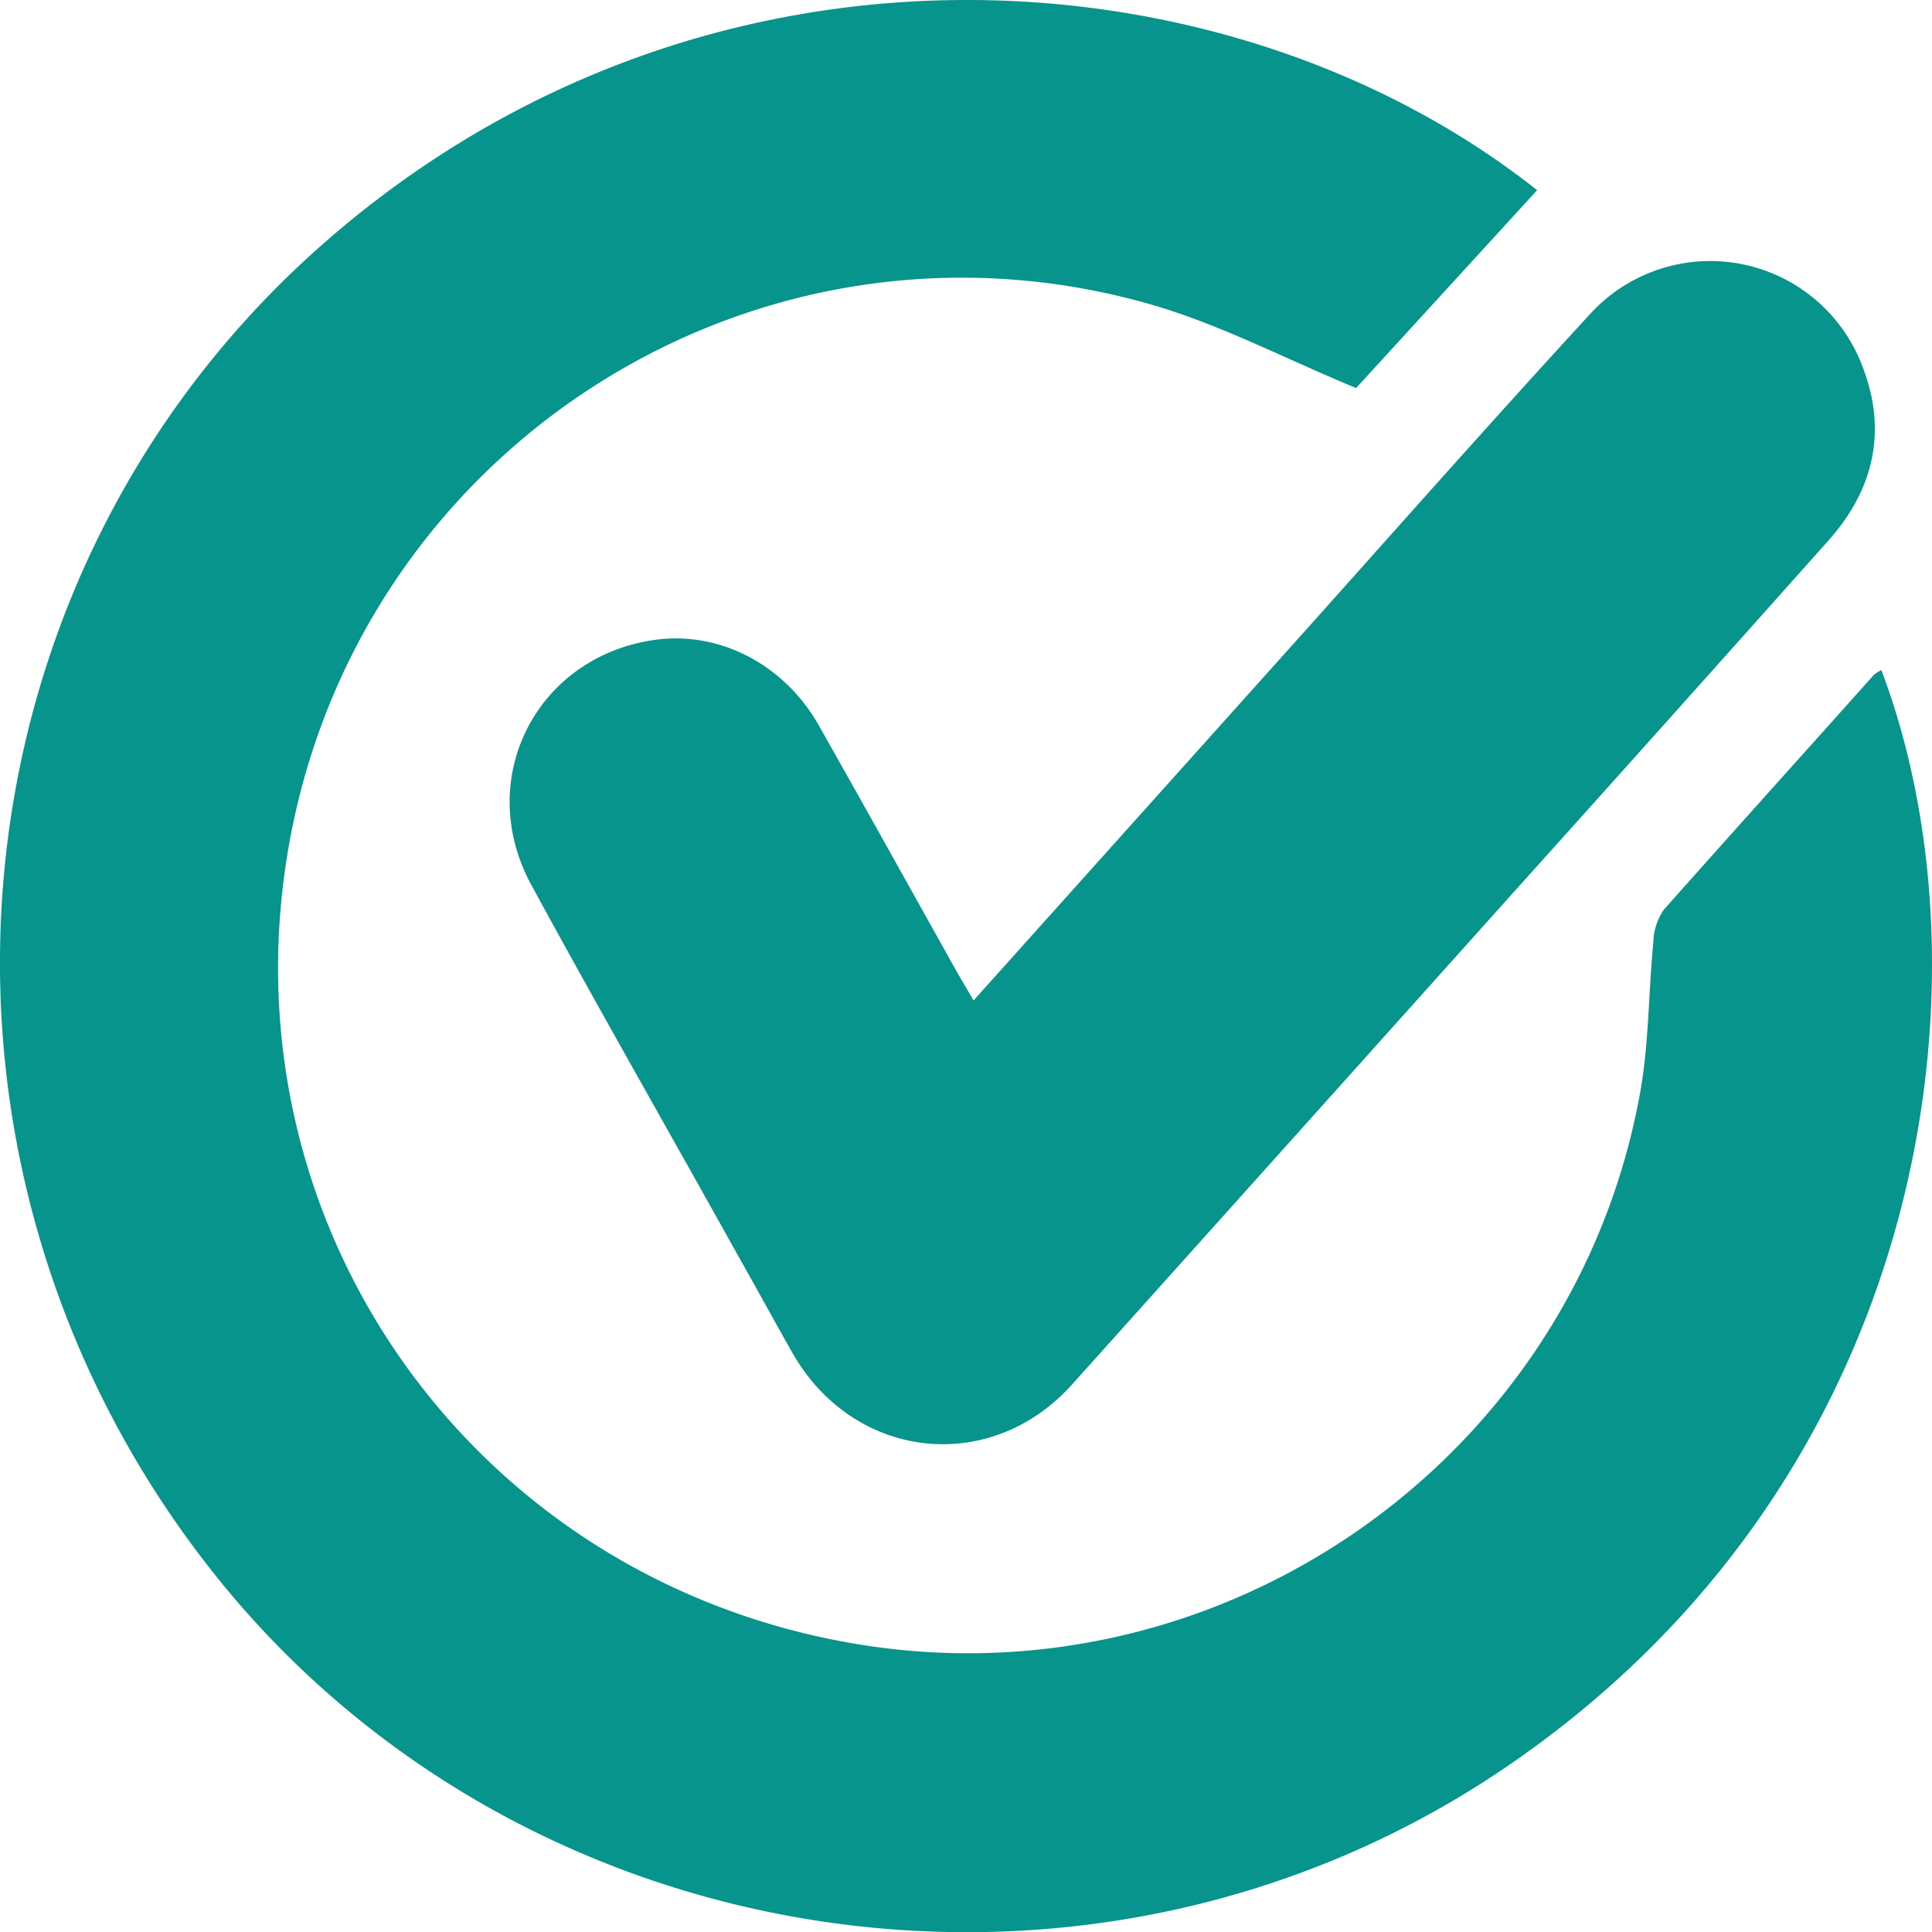
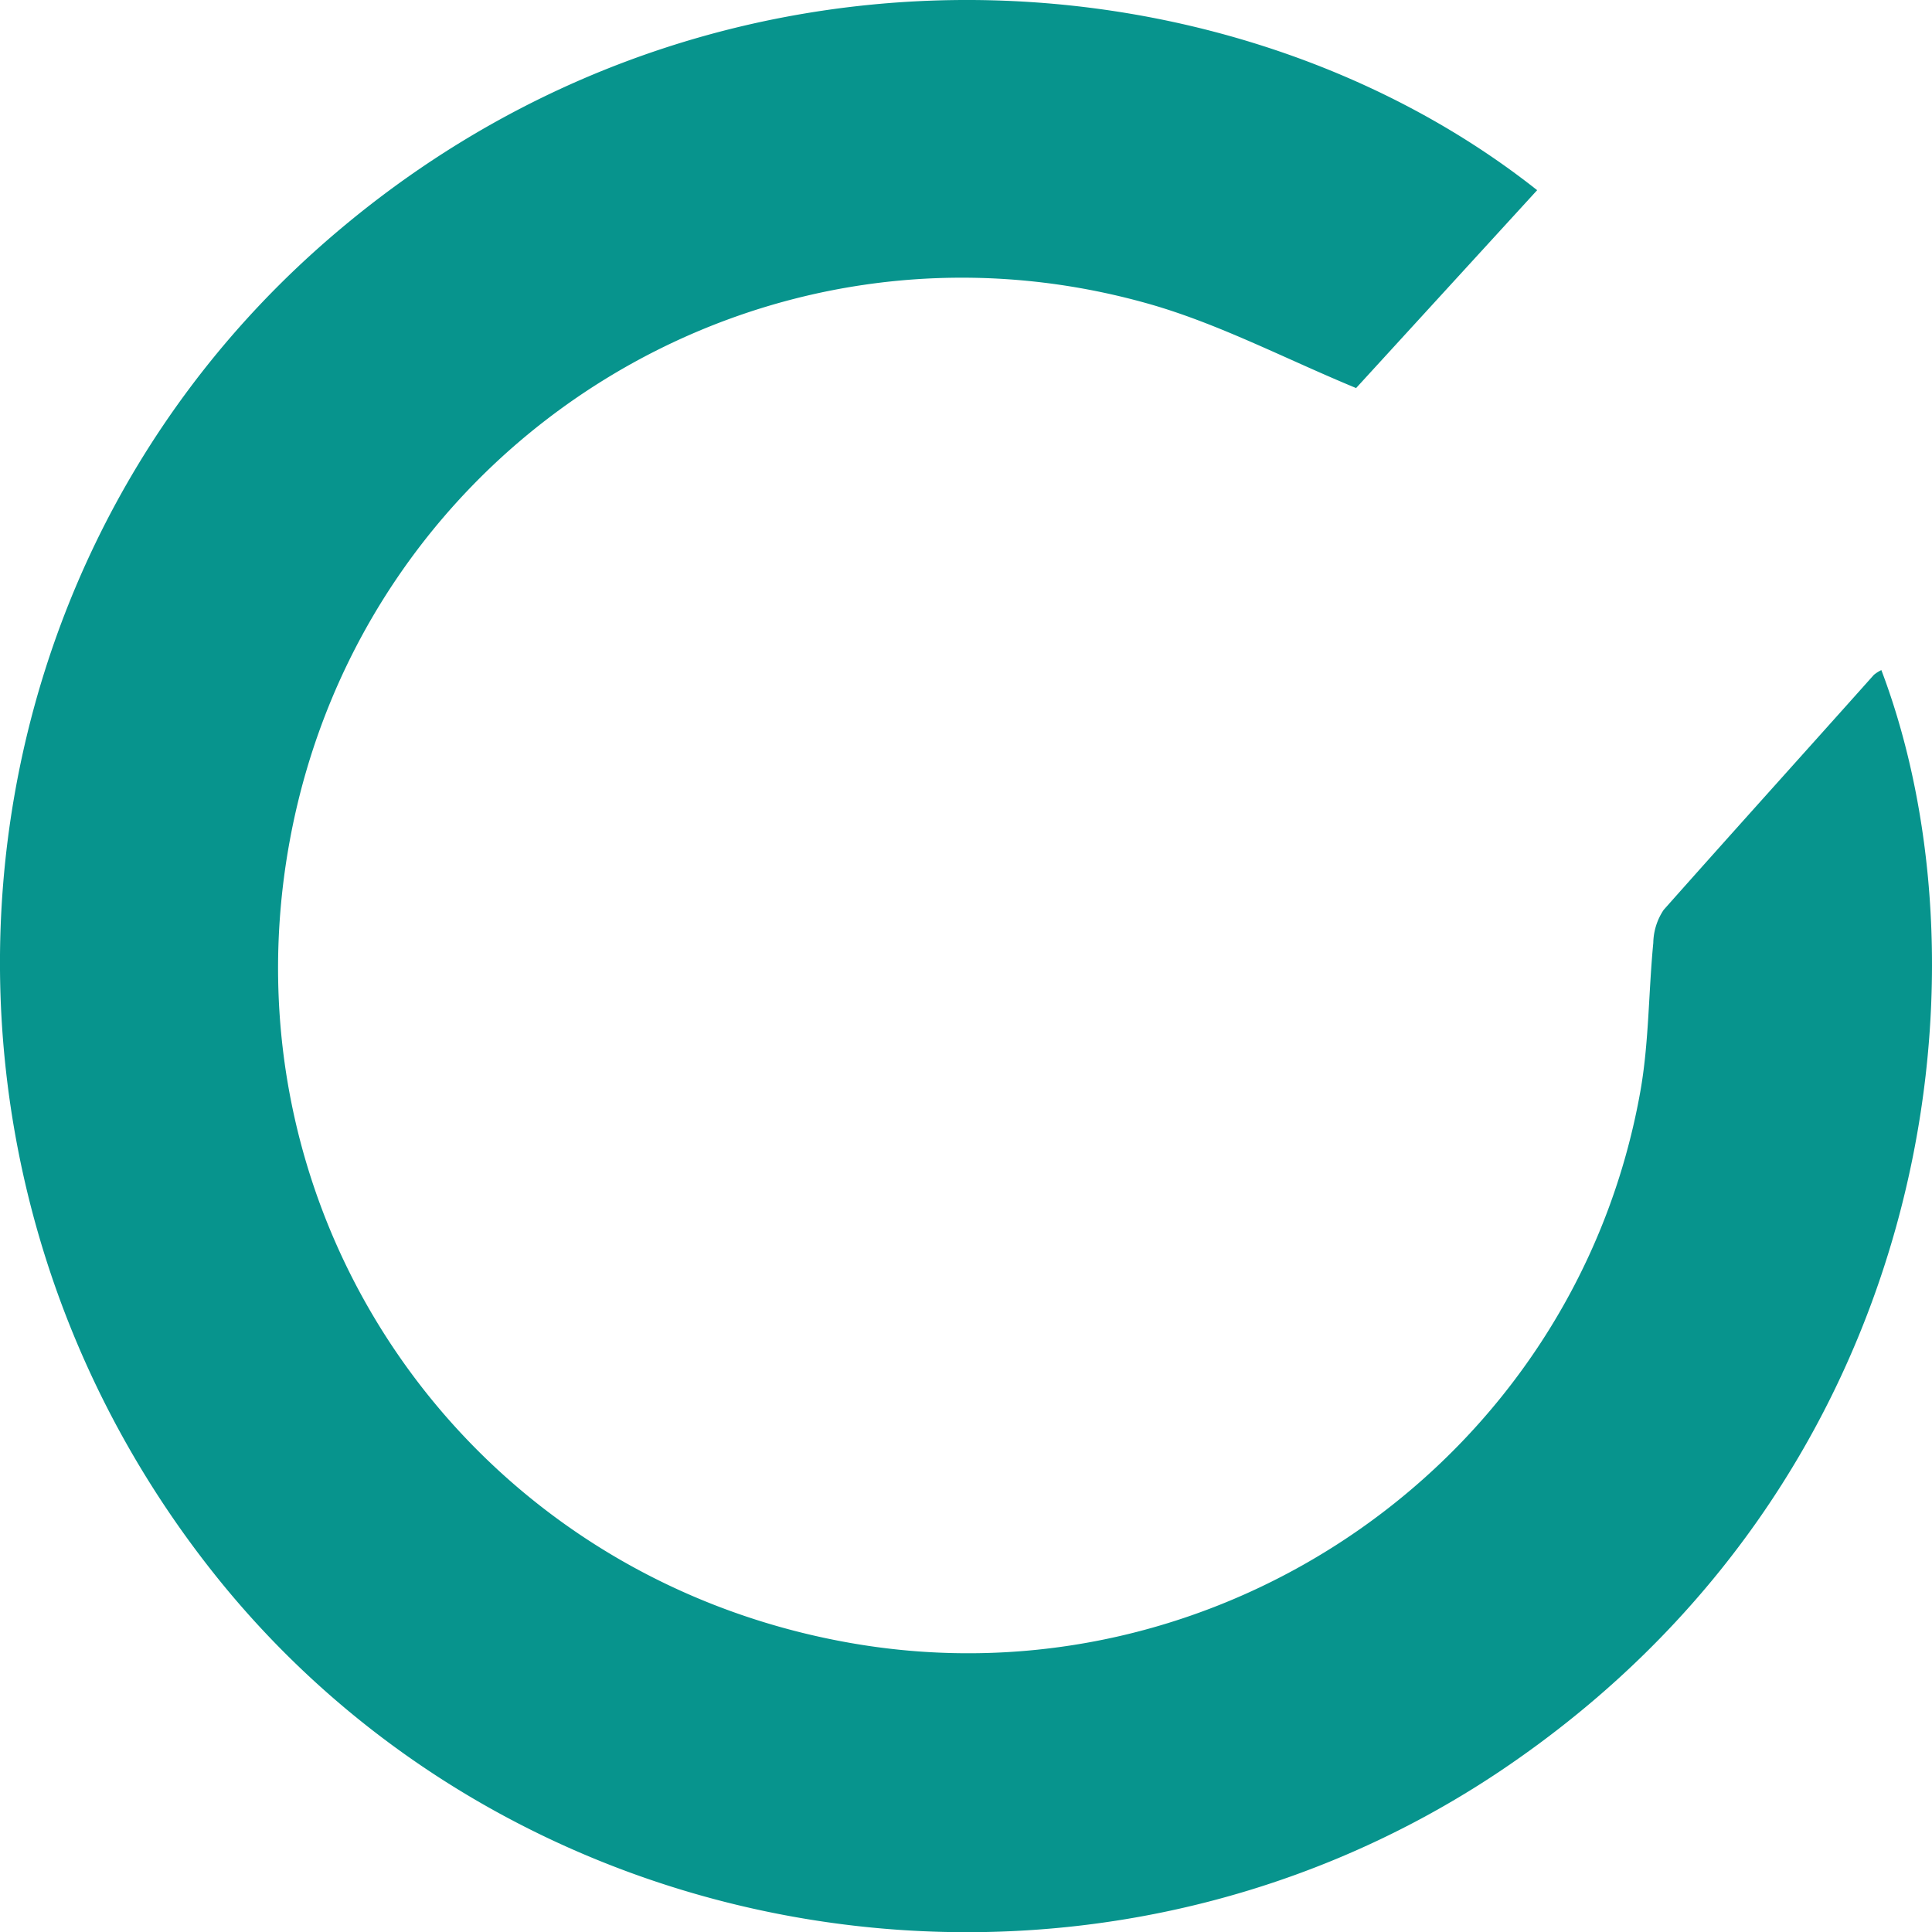
<svg xmlns="http://www.w3.org/2000/svg" id="Capa_1" data-name="Capa 1" viewBox="0 0 256 256.01">
  <defs>
    <style>.cls-1{fill:#07948d;}</style>
  </defs>
  <title>Icono calidad</title>
  <path class="cls-1" d="M249.29,89.37c15.31,40.39,6.83,107.52-50.68,146C143.54,272.13,67.9,260,27.5,208c-41.57-53.46-35.31-129.37,14-173.94C92-11.5,162.46-6.86,203.68,25.78L179.69,52c-9.26-3.83-17.82-8.33-26.92-11-51.7-15-104.67,18.09-114.38,71-9.22,50.23,23.76,97.4,74.29,106.28,48.81,8.58,95.92-24.17,104.66-73,1.16-6.48,1.09-13.18,1.73-19.76a8.1,8.1,0,0,1,1.37-4.37C229.64,110.78,239,100.42,248.3,90A5,5,0,0,1,249.29,89.37Z" transform="translate(0 -0.58)" />
-   <path class="cls-1" d="M129,133.15l40.82-45.51c13.57-15.12,27-30.37,40.75-45.31a21.55,21.55,0,0,1,36.24,6.87c3.27,8.48,1.49,16.24-4.53,23Q221.07,96,199.76,119.7,170.89,151.91,142,184.09c-10.9,12.07-28.95,9.91-37-4.25-2.54-4.47-5-9-7.53-13.46-9-16.18-18.22-32.27-27.07-48.55-7.64-14.06.71-30.3,16.42-32.47,8.5-1.18,17.1,3.25,21.67,11.33,6.14,10.84,12.18,21.73,18.26,32.59C127.4,130.44,128.1,131.58,129,133.15Z" transform="translate(0 -0.58)" />
</svg>